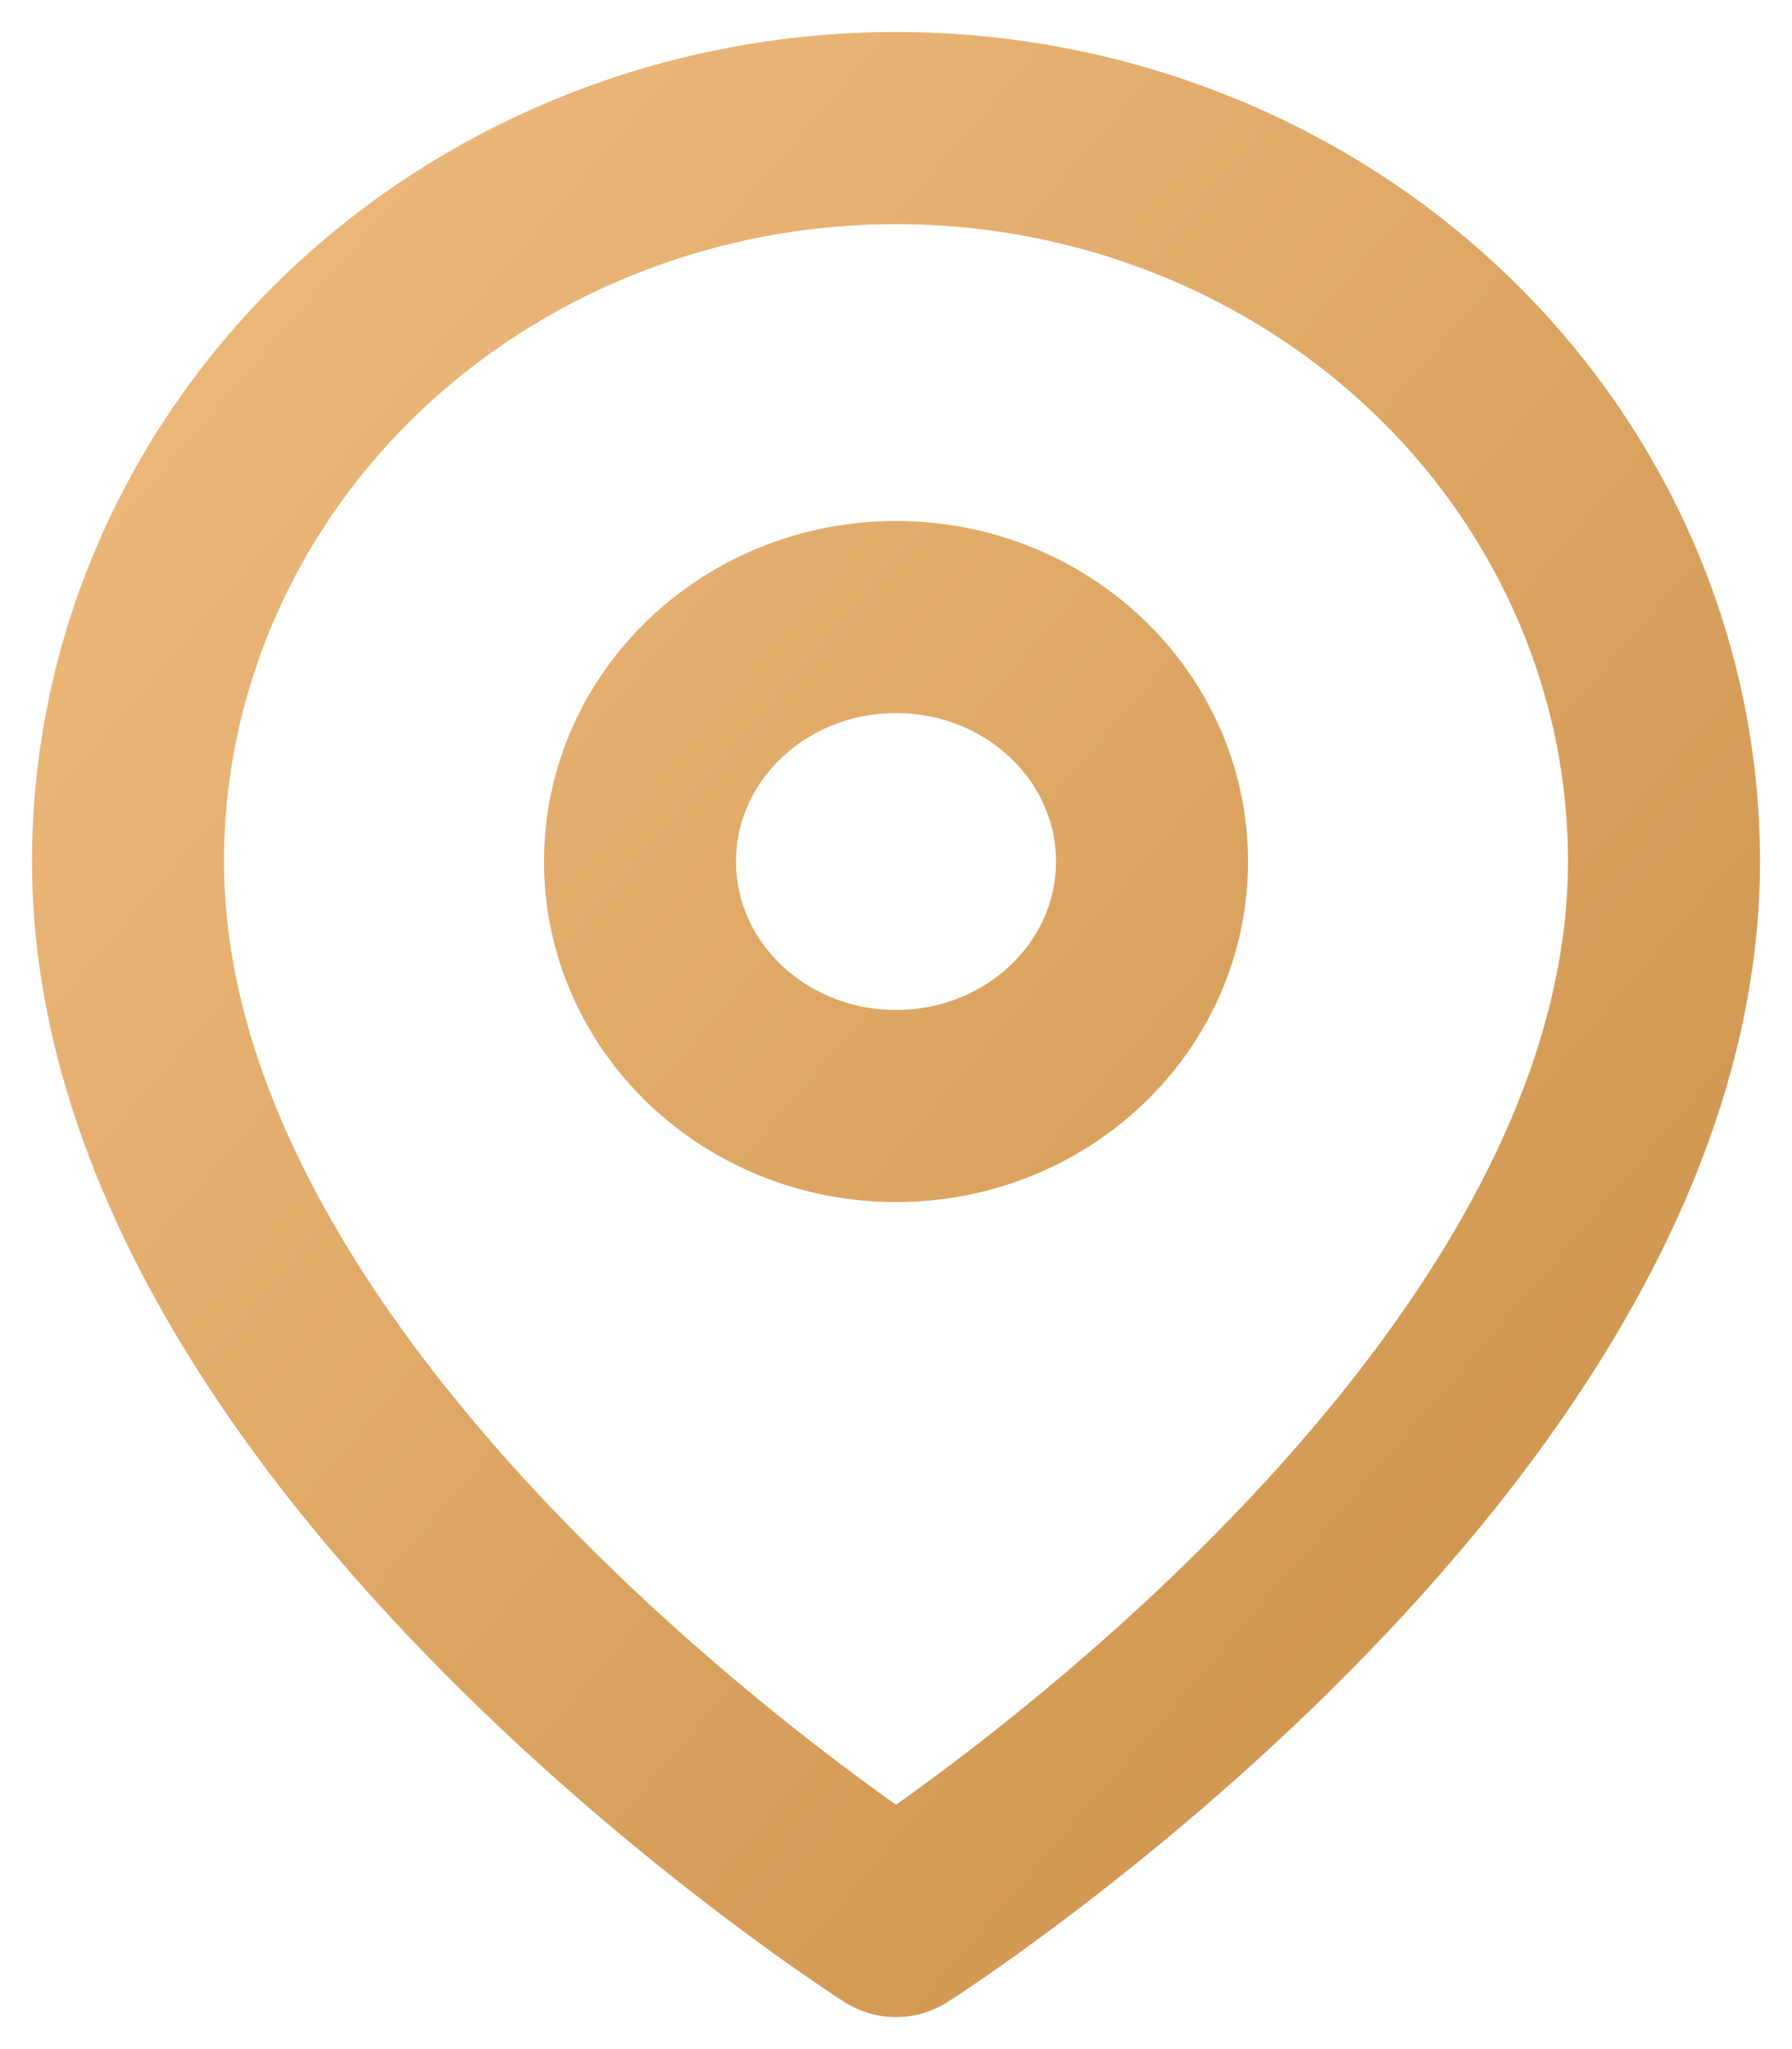
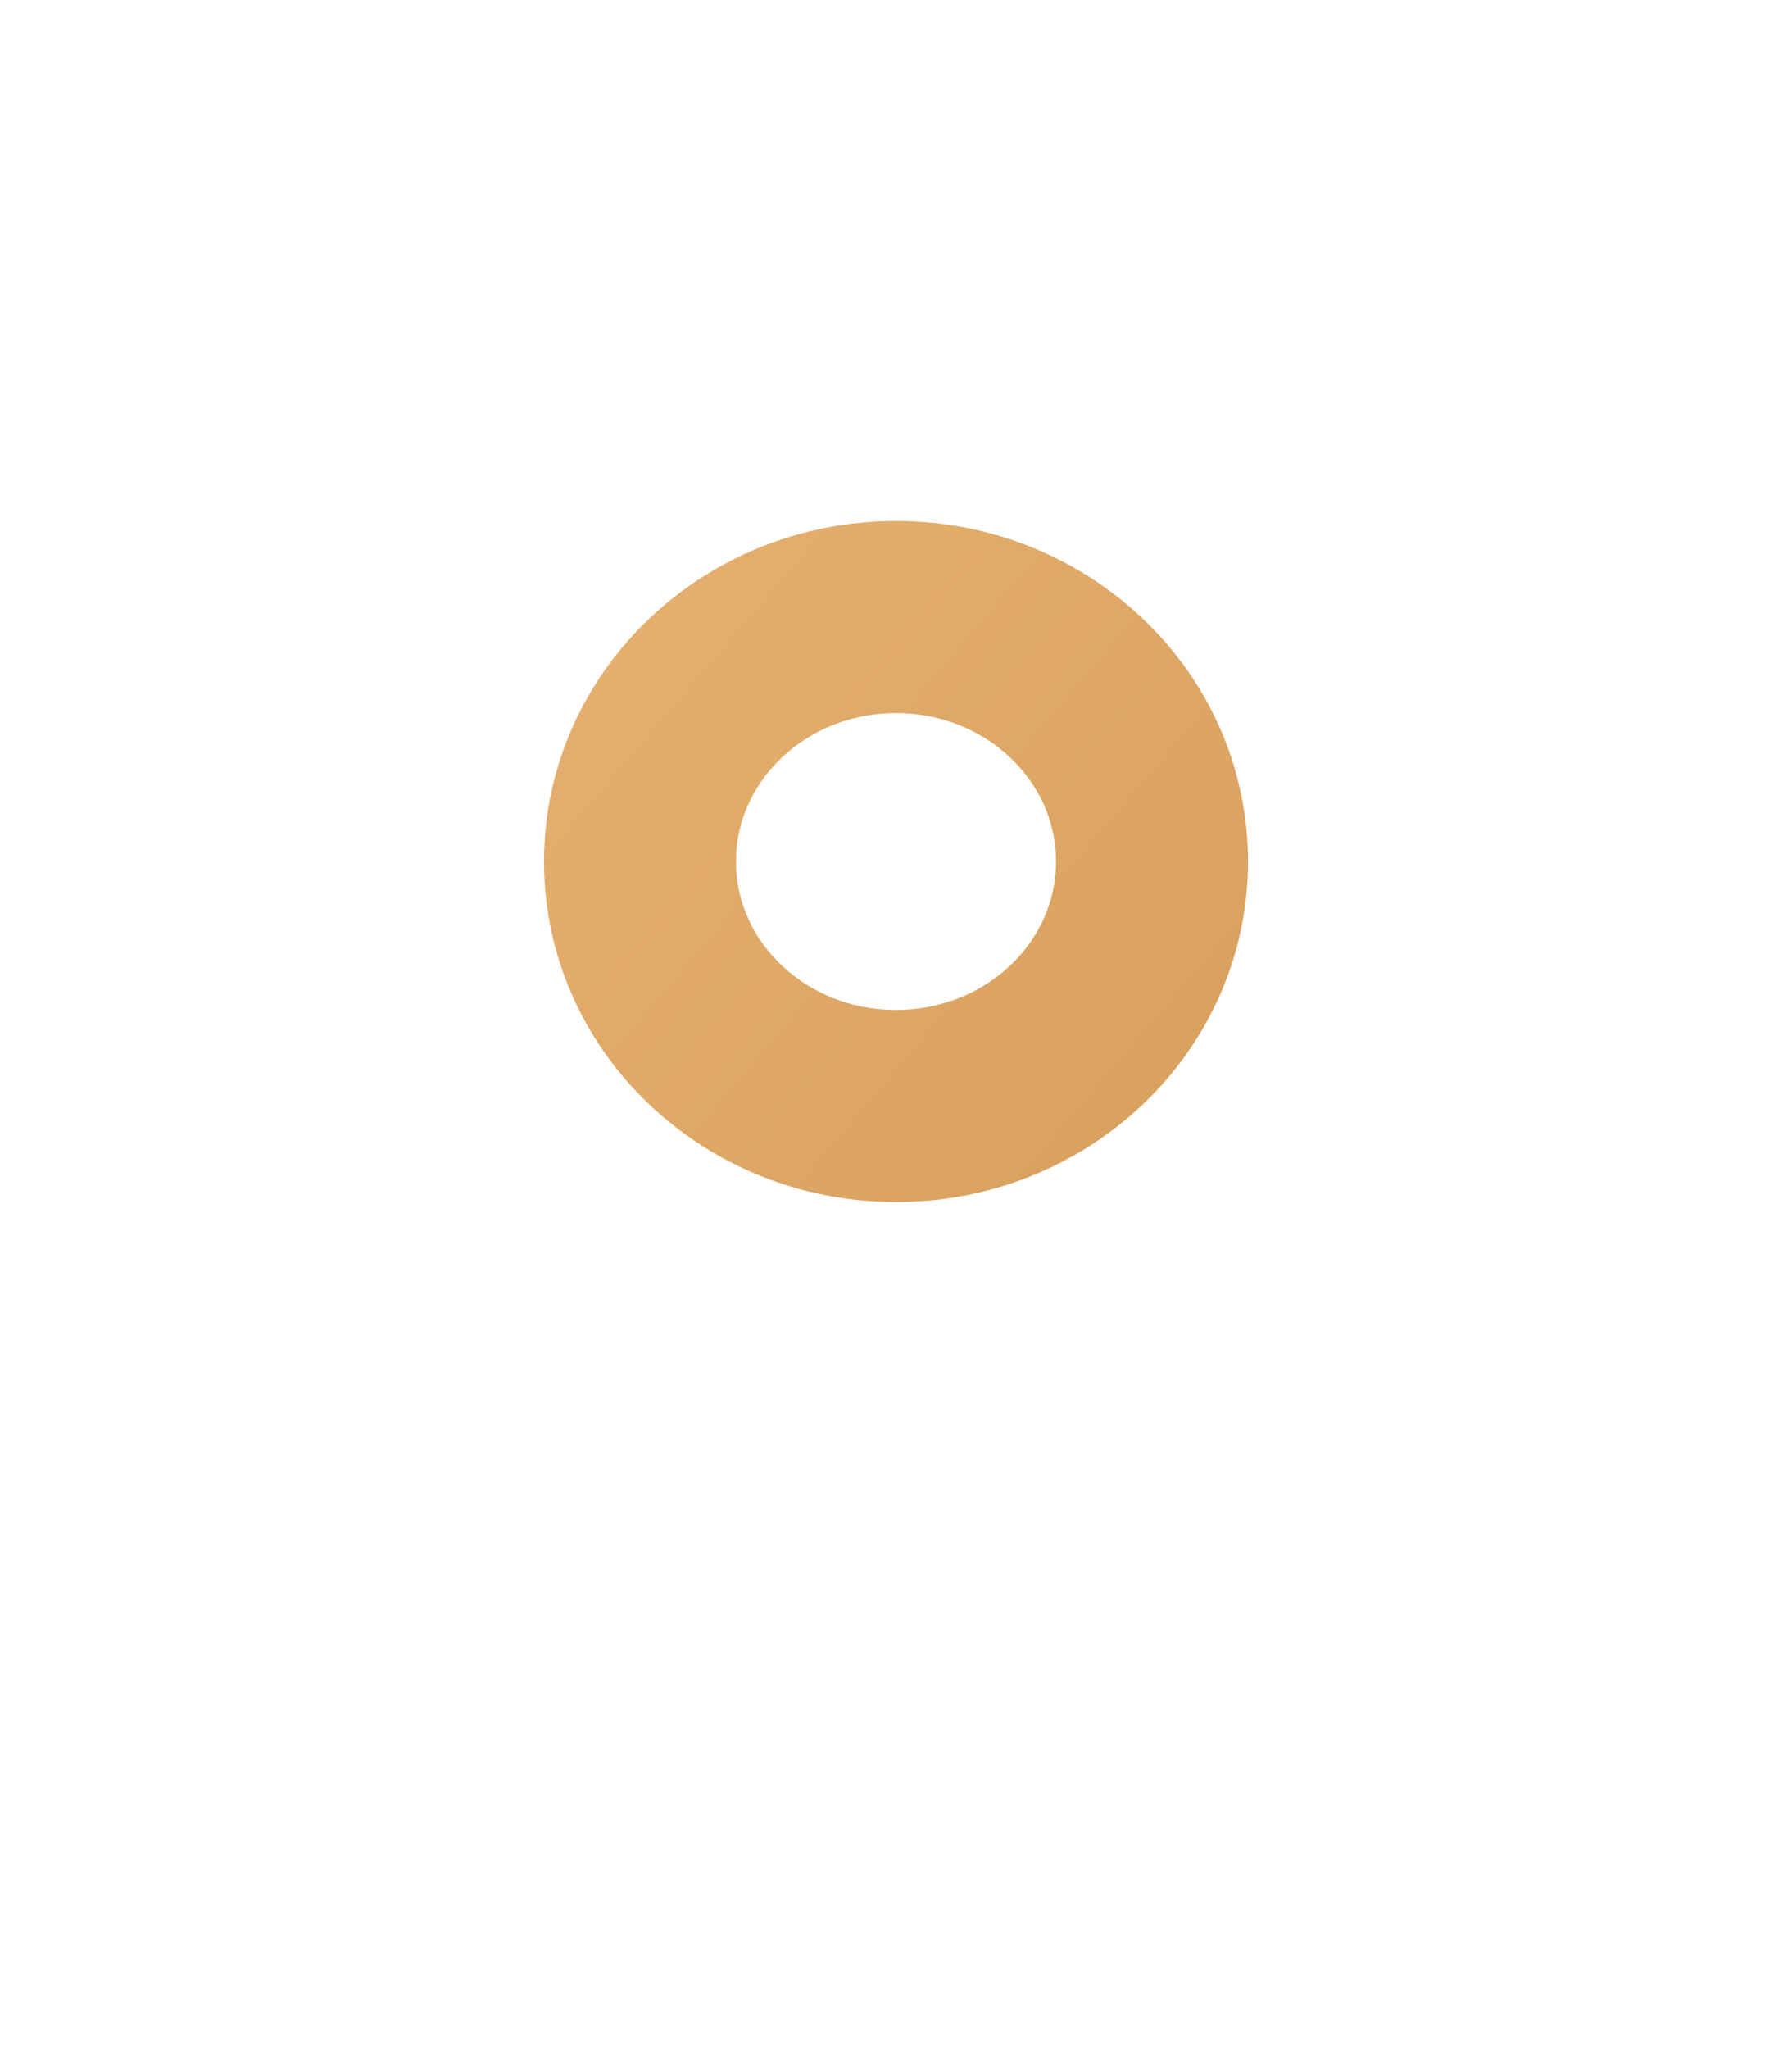
<svg xmlns="http://www.w3.org/2000/svg" width="14" height="16" viewBox="0 0 14 16" fill="none">
-   <path d="M13 6.727C13 11.182 7 15 7 15C7 15 1 11.182 1 6.727C1 5.208 1.632 3.752 2.757 2.677C3.883 1.603 5.409 1 7 1C8.591 1 10.117 1.603 11.243 2.677C12.368 3.752 13 5.208 13 6.727Z" stroke="url(#paint0_linear_9029_730)" stroke-width="1.5" stroke-linecap="round" stroke-linejoin="round" />
  <path d="M7 8.636C8.105 8.636 9 7.782 9 6.727C9 5.673 8.105 4.818 7 4.818C5.895 4.818 5 5.673 5 6.727C5 7.782 5.895 8.636 7 8.636Z" stroke="url(#paint1_linear_9029_730)" stroke-width="1.5" stroke-linecap="round" stroke-linejoin="round" />
  <defs>
    <linearGradient id="paint0_linear_9029_730" x1="1" y1="1" x2="14.835" y2="12.859" gradientUnits="userSpaceOnUse">
      <stop stop-color="#EEBB7E" />
      <stop offset="1" stop-color="#CC914A" />
    </linearGradient>
    <linearGradient id="paint1_linear_9029_730" x1="1" y1="1" x2="14.835" y2="12.859" gradientUnits="userSpaceOnUse">
      <stop stop-color="#EEBB7E" />
      <stop offset="1" stop-color="#CC914A" />
    </linearGradient>
  </defs>
</svg>